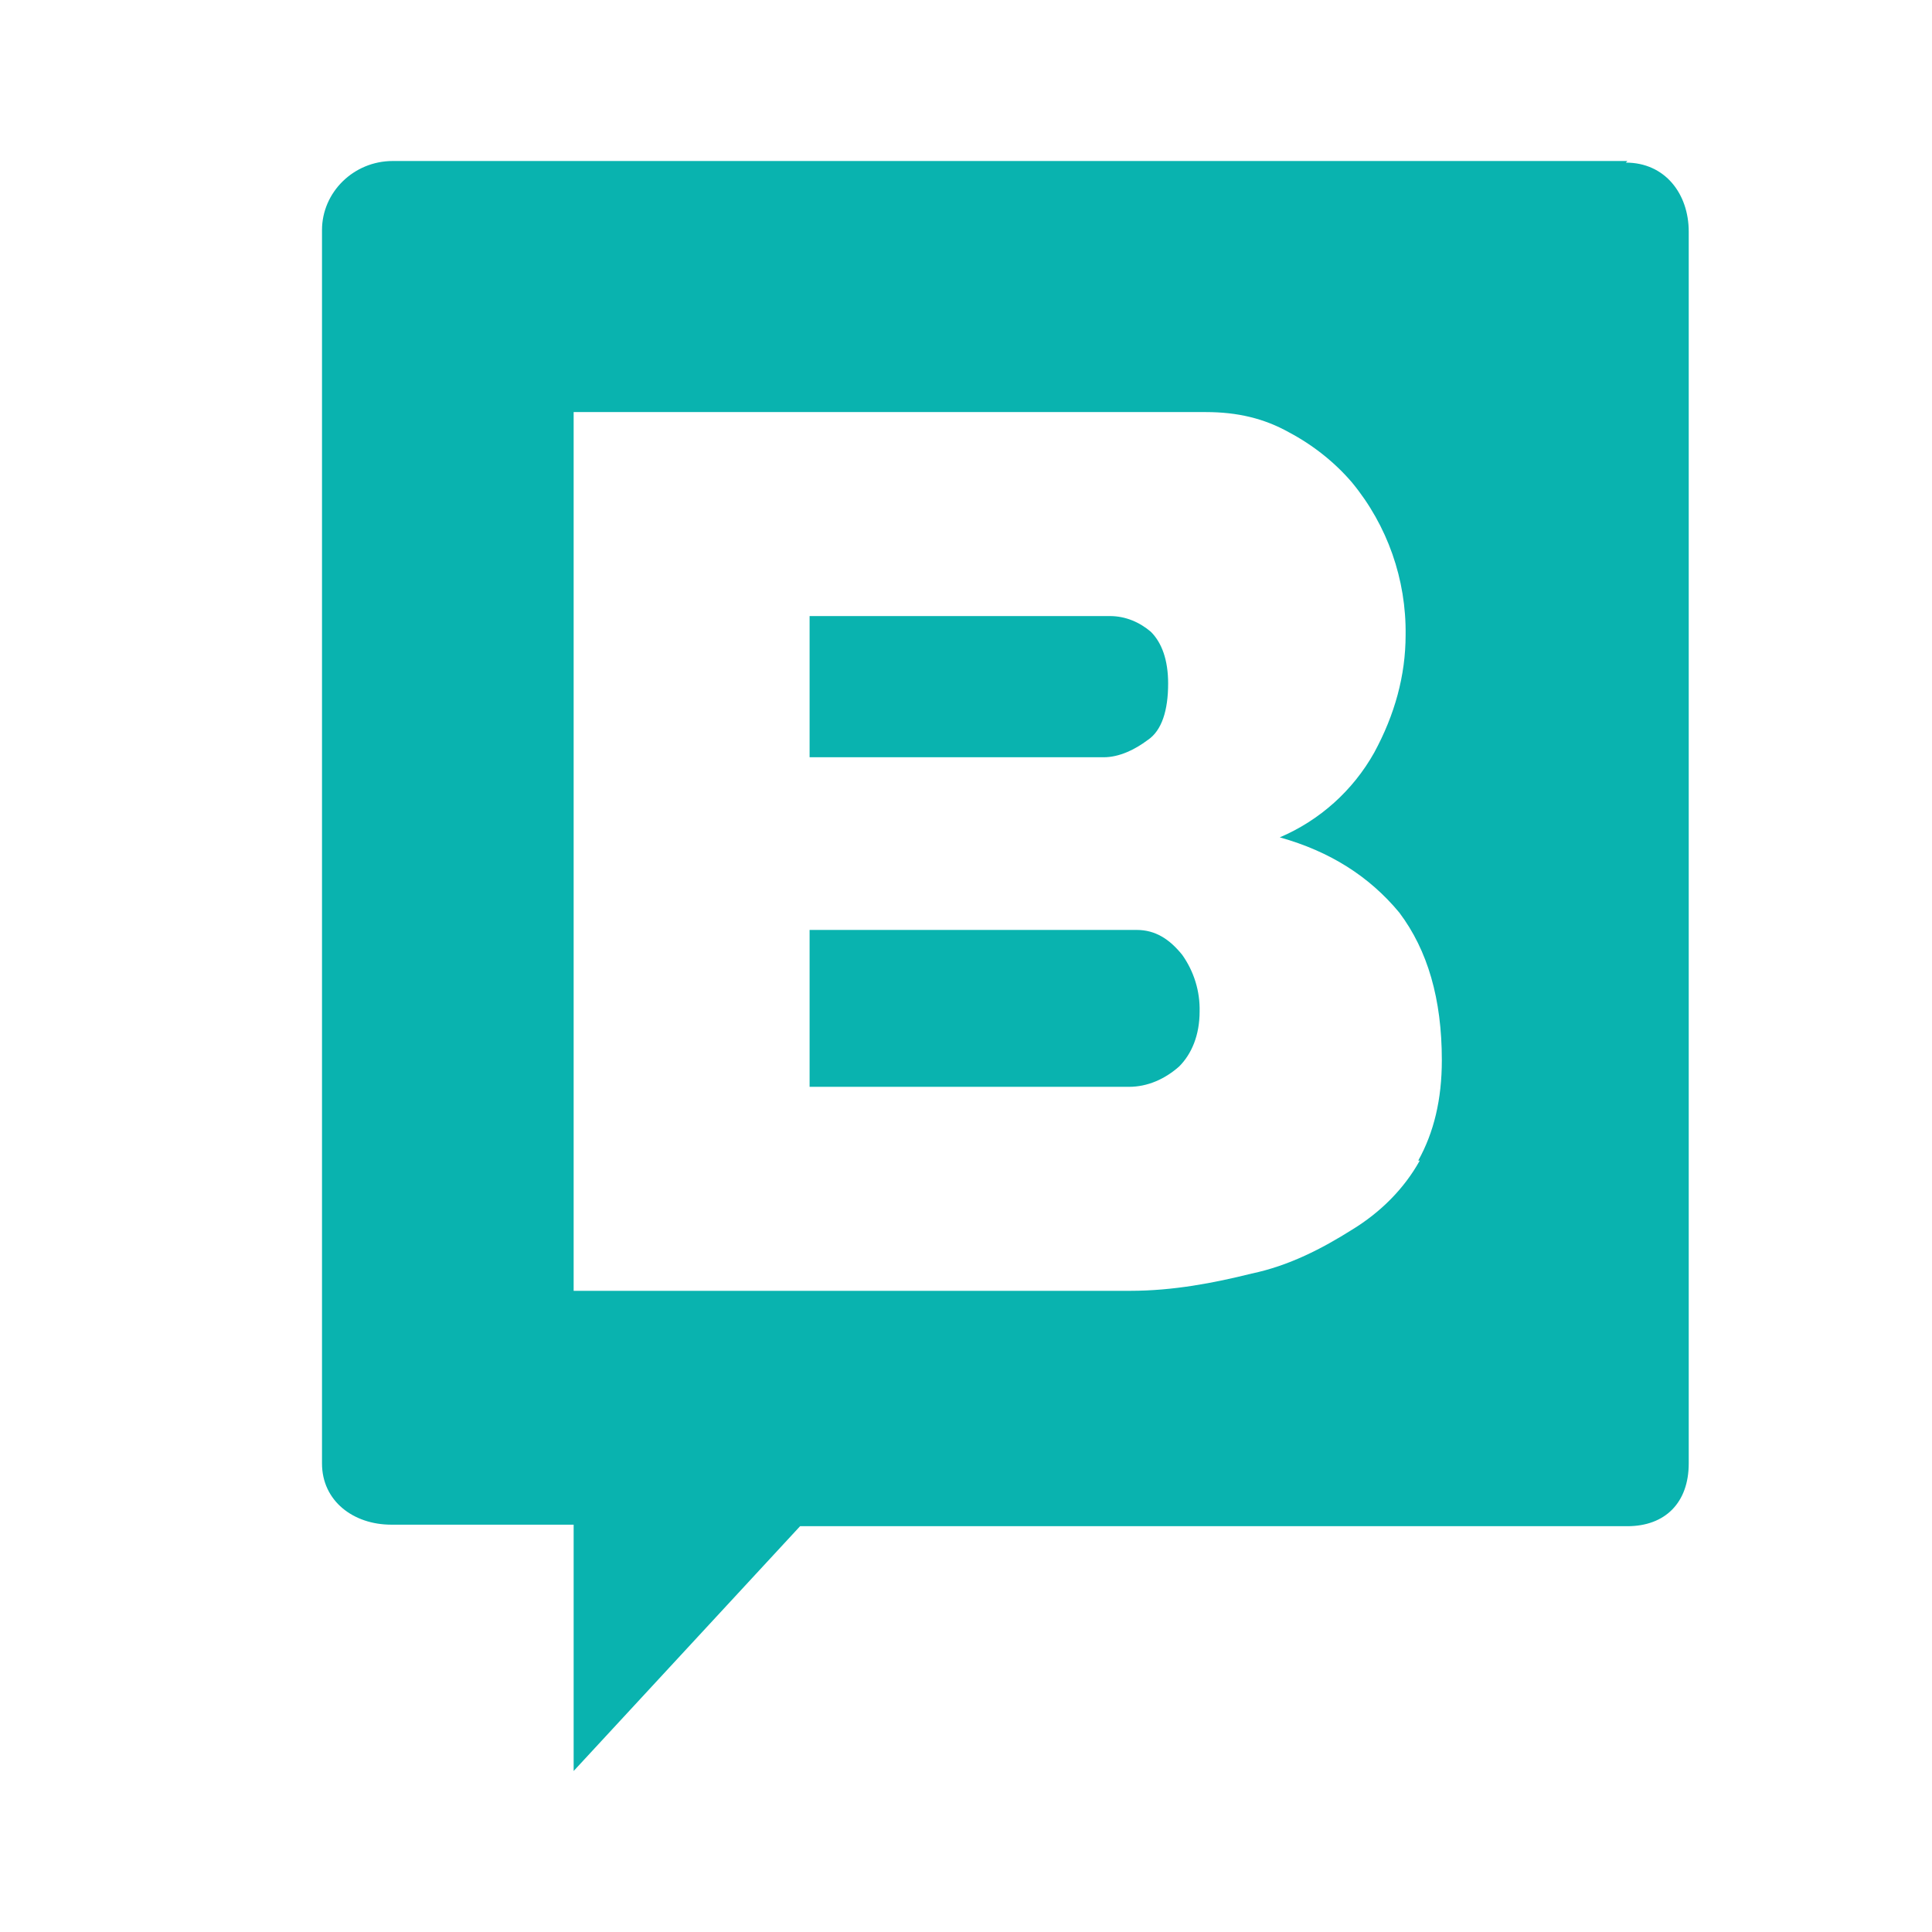
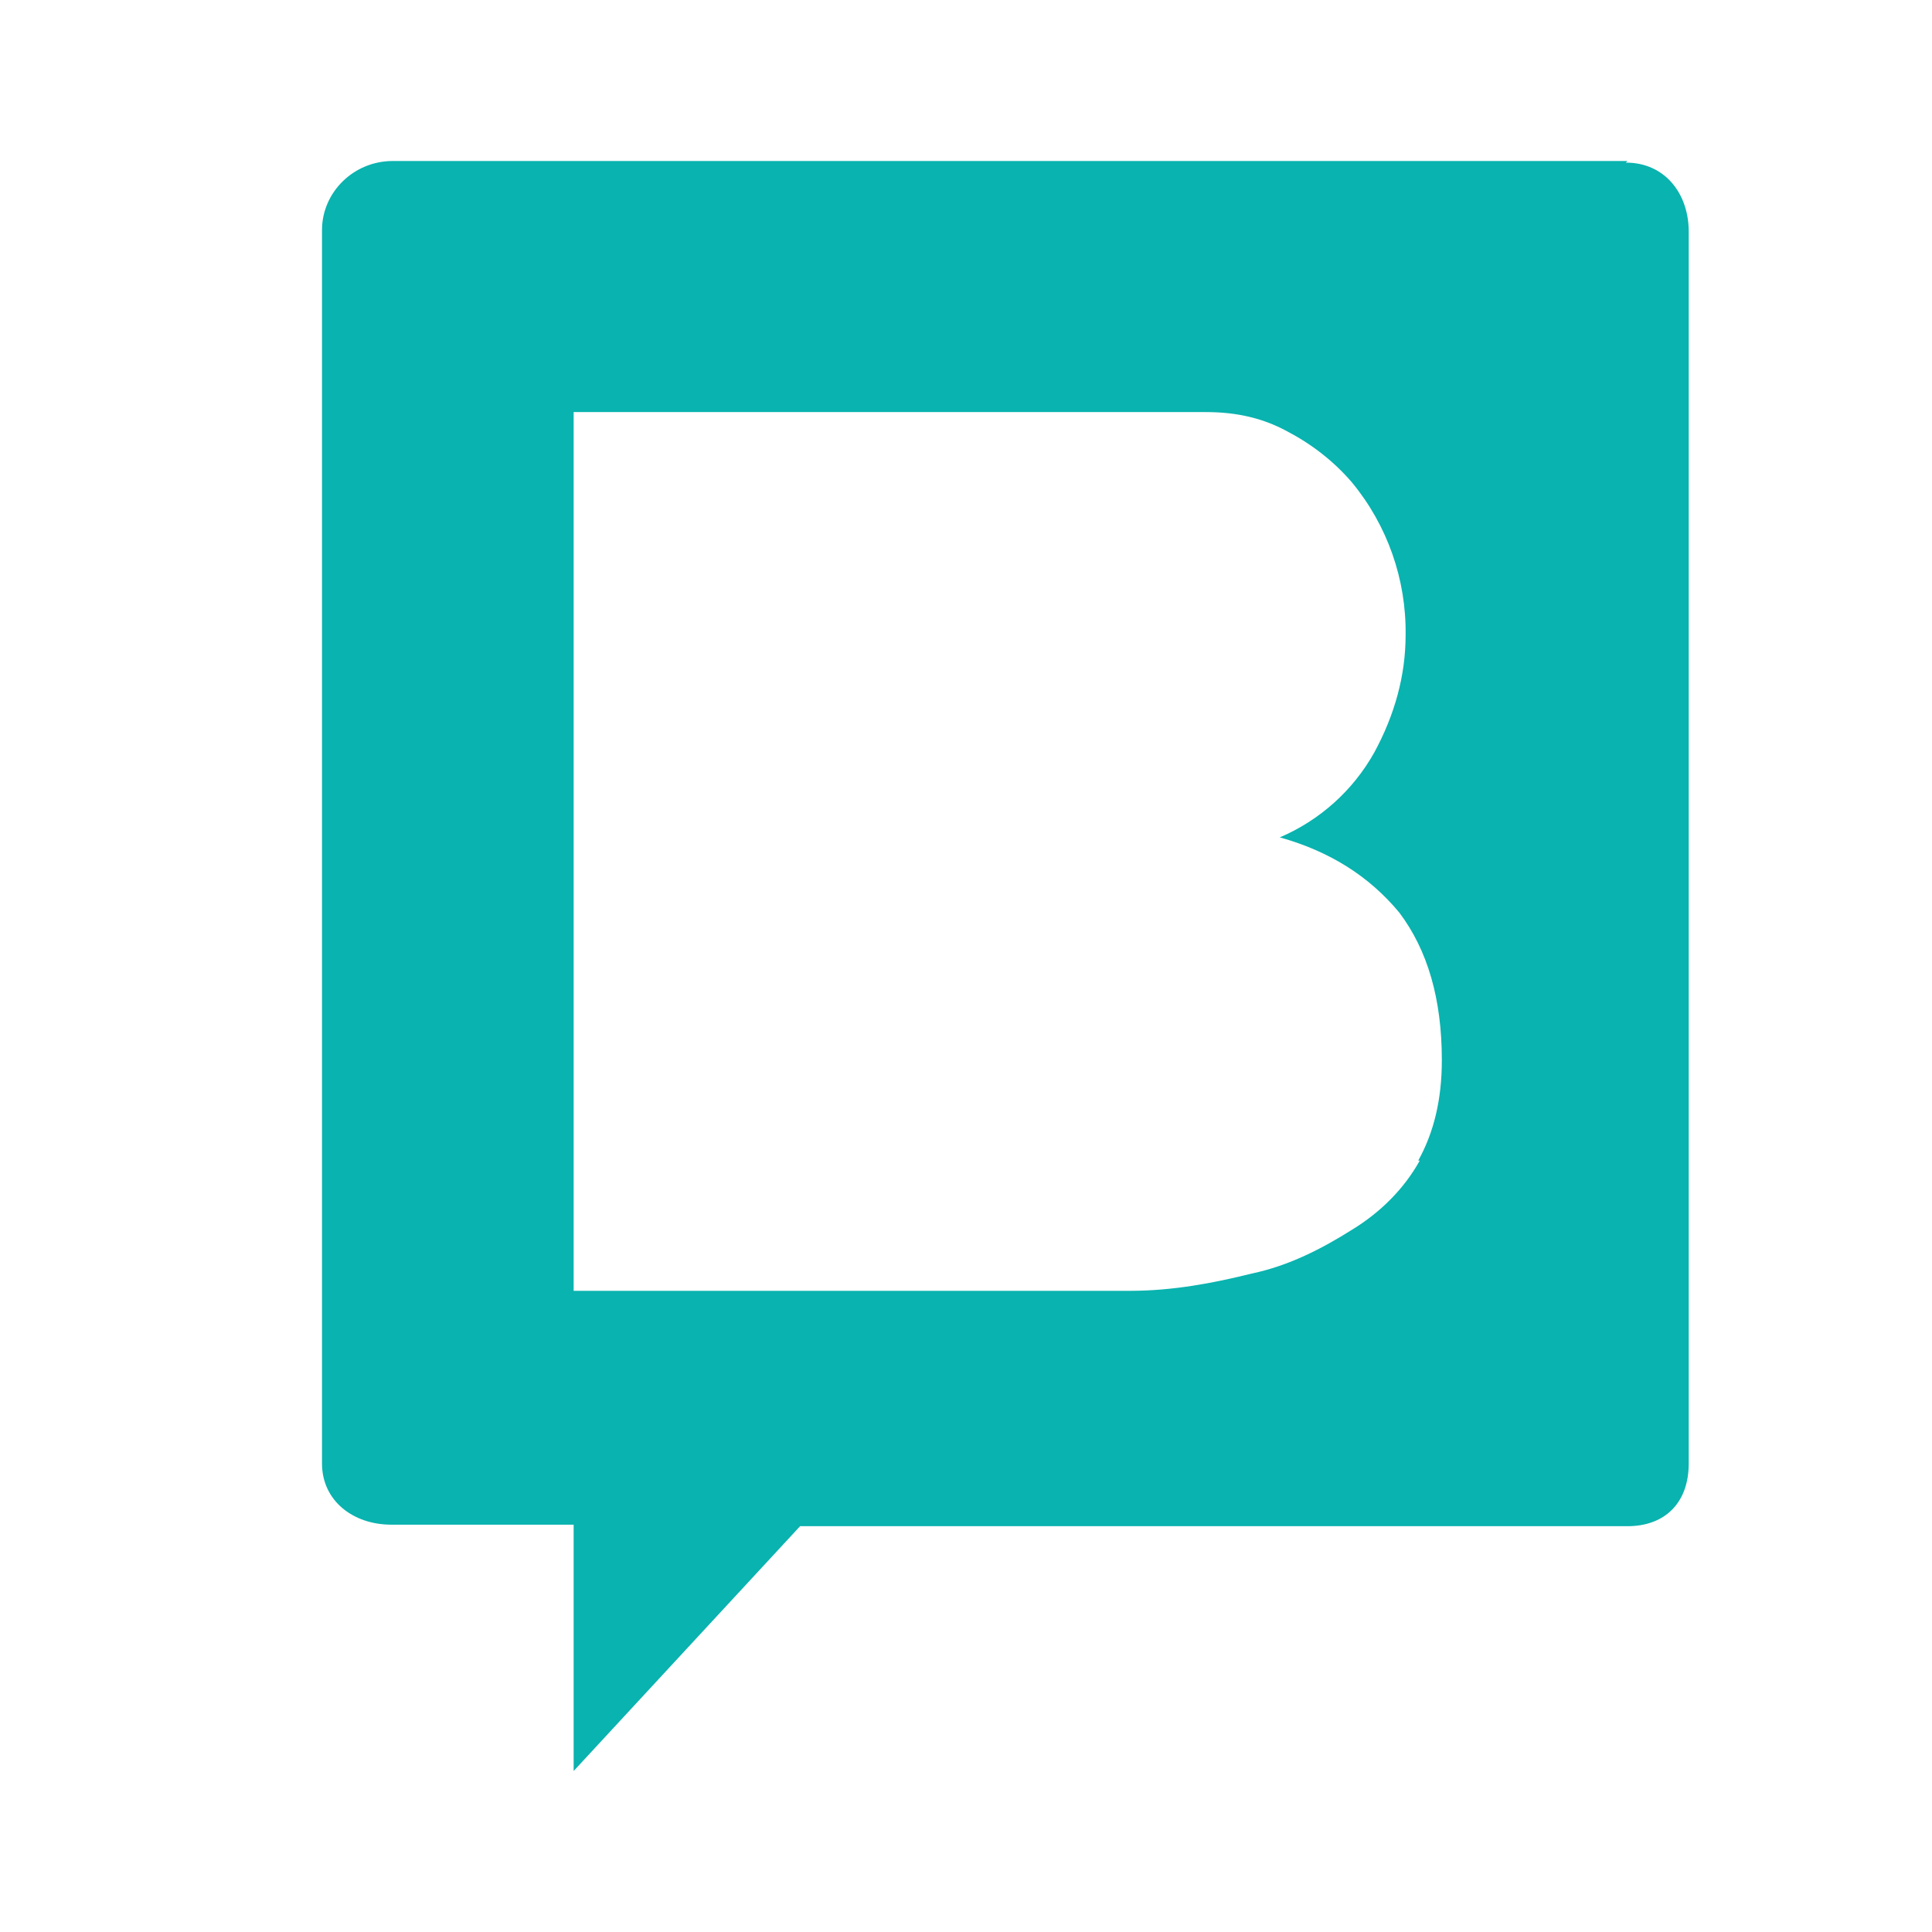
<svg xmlns="http://www.w3.org/2000/svg" width="24" height="24" viewBox="0 0 24 24" fill="none">
-   <path d="M14.121 11.552H10.057V13.501H14.023C14.257 13.501 14.472 13.404 14.648 13.248C14.804 13.092 14.902 12.858 14.902 12.565C14.908 12.314 14.832 12.068 14.687 11.863C14.531 11.669 14.355 11.552 14.121 11.552V11.552ZM14.257 9.193C14.433 9.076 14.511 8.823 14.511 8.491C14.511 8.199 14.433 7.984 14.296 7.848C14.159 7.731 13.984 7.653 13.788 7.653H10.057V9.407H13.71C13.906 9.407 14.101 9.31 14.257 9.193V9.193Z" fill="#09B3AF" />
  <path d="M20.216 2H4.879C4.391 2 4 2.39 4 2.858V18.179C4 18.647 4.391 18.94 4.86 18.94H7.126V22L9.939 18.959H20.216C20.685 18.959 20.978 18.667 20.978 18.179V2.877C20.978 2.409 20.685 2.02 20.197 2.02L20.216 2ZM17.637 14.417C17.442 14.768 17.149 15.06 16.797 15.275C16.426 15.509 16.015 15.723 15.547 15.821C15.078 15.938 14.57 16.035 14.042 16.035H7.126V5.119H14.98C15.371 5.119 15.703 5.197 16.015 5.372C16.309 5.528 16.582 5.743 16.797 5.996C17.235 6.528 17.47 7.198 17.461 7.887C17.461 8.394 17.325 8.881 17.071 9.349C16.807 9.82 16.395 10.19 15.898 10.402C16.523 10.577 17.012 10.889 17.383 11.337C17.735 11.805 17.911 12.409 17.911 13.17C17.911 13.657 17.813 14.066 17.618 14.417H17.637Z" fill="#09B3AF" />
</svg>